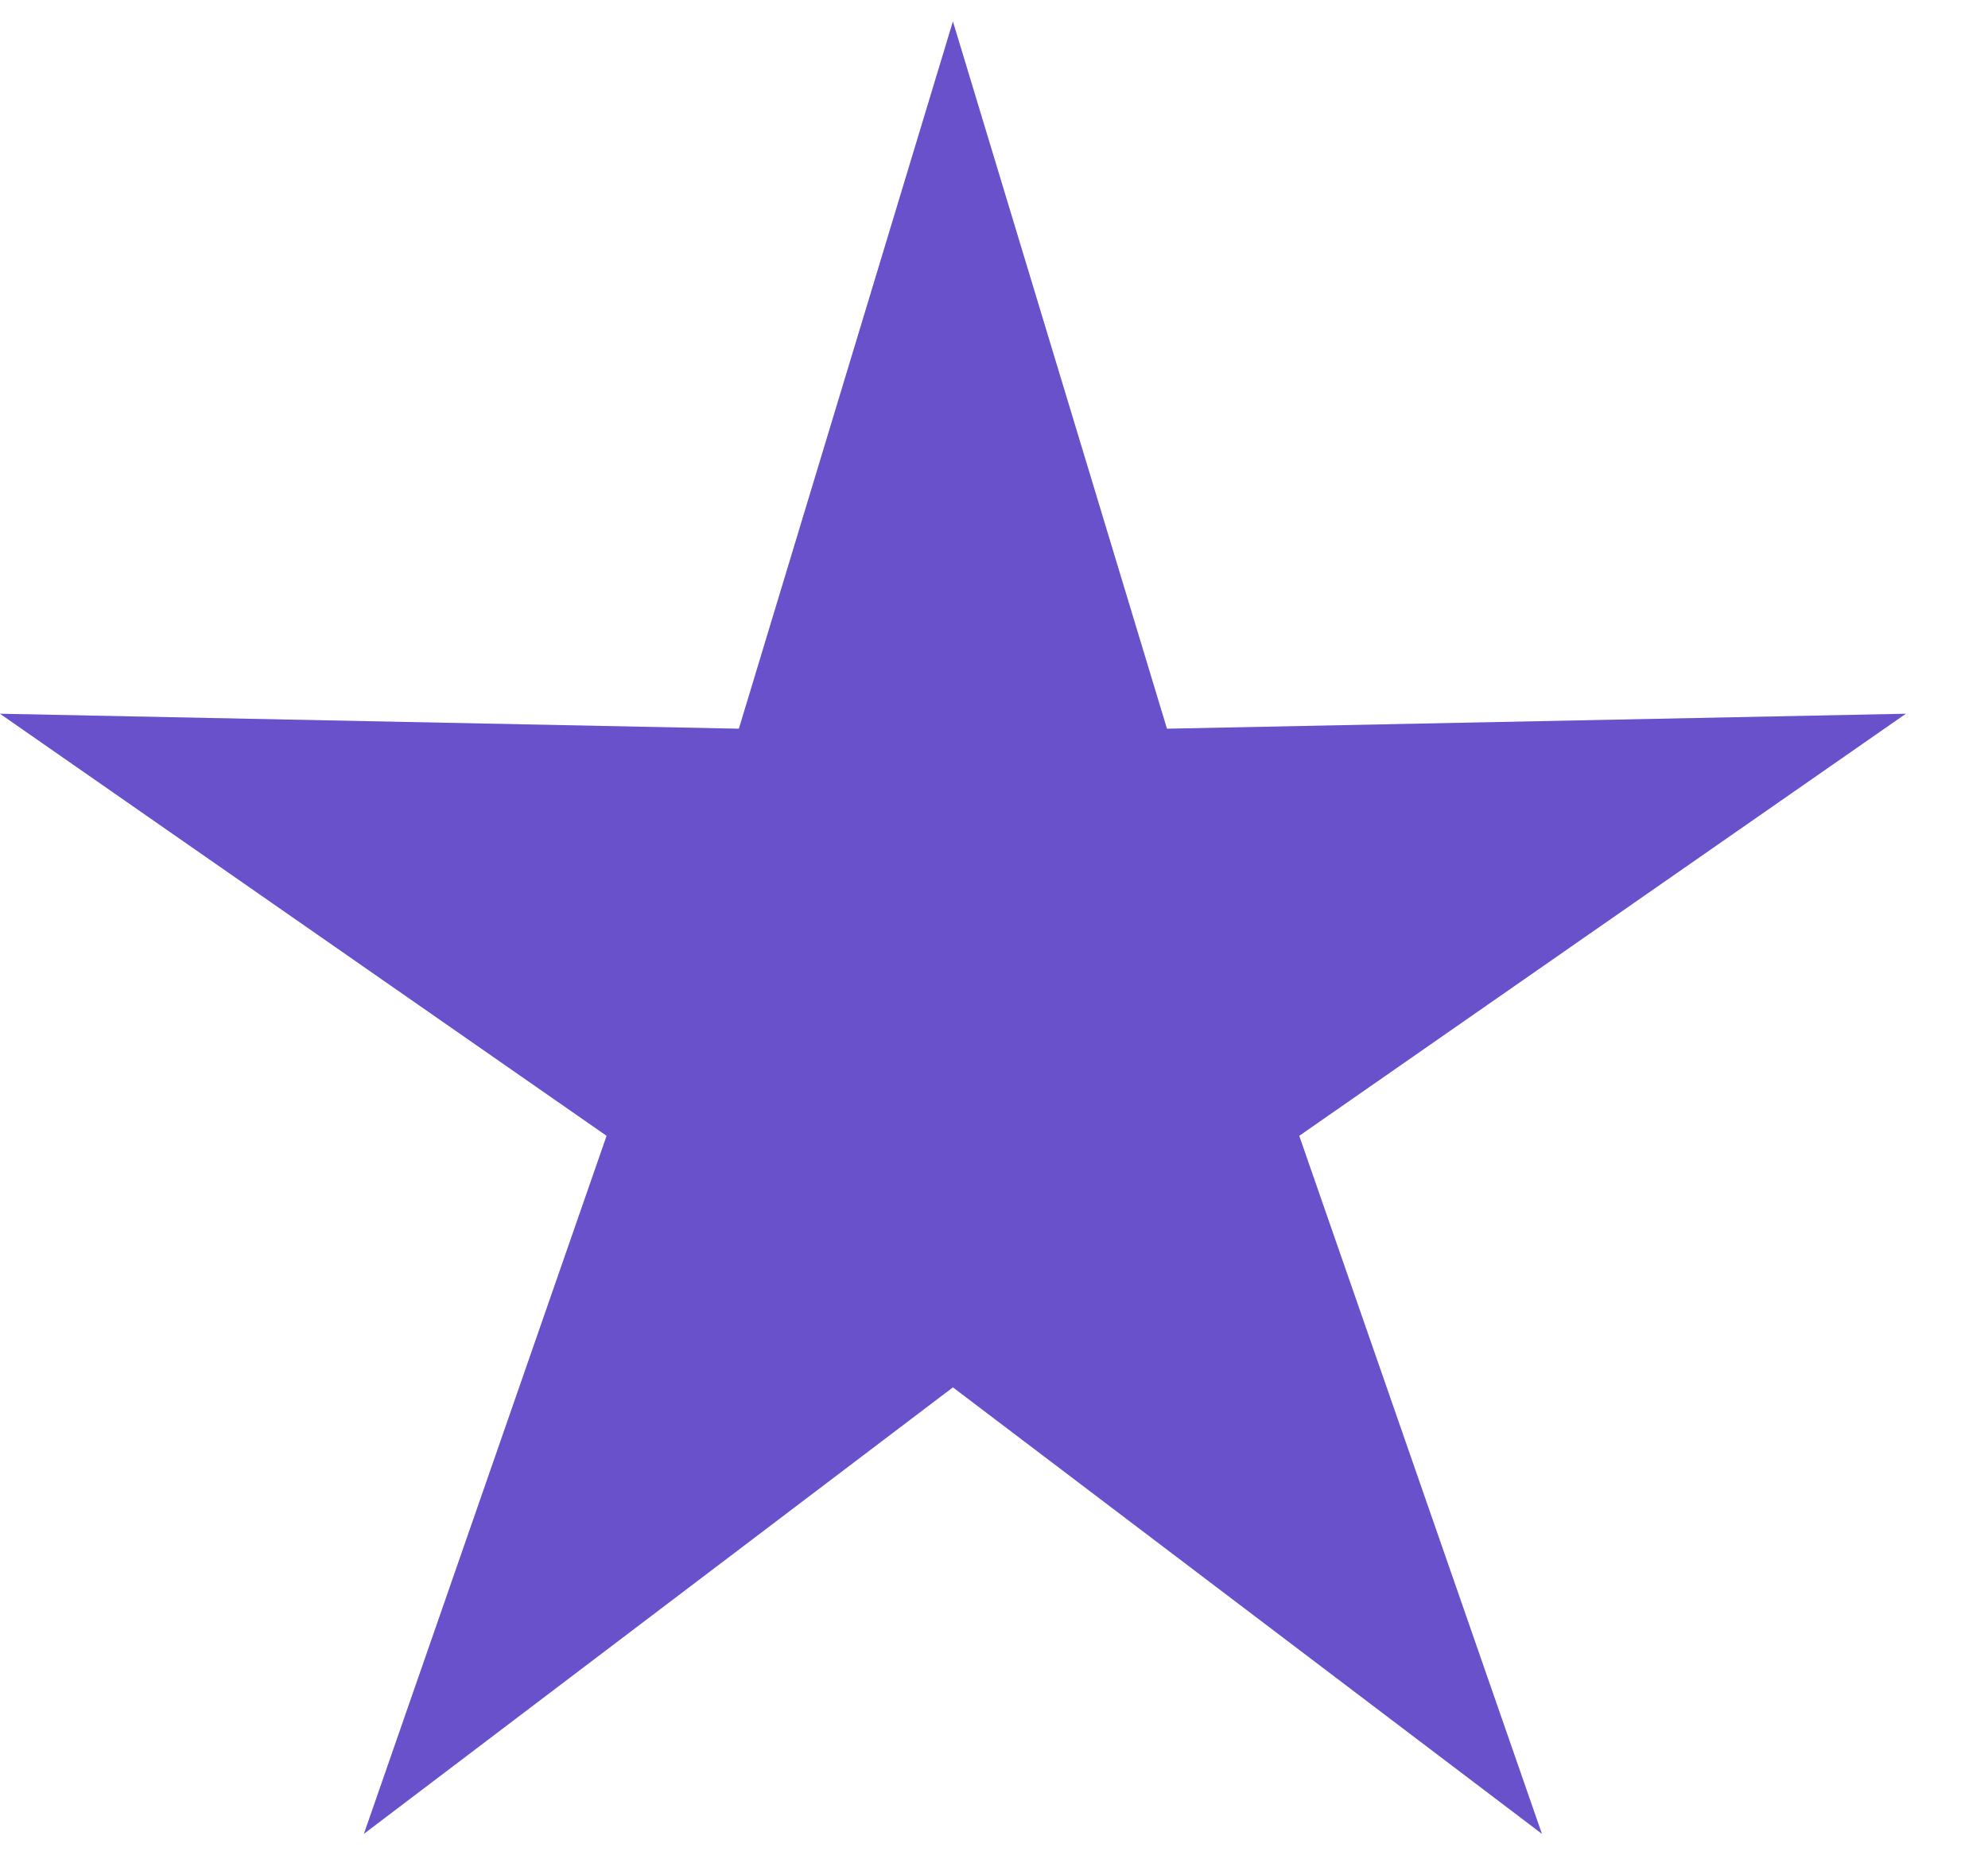
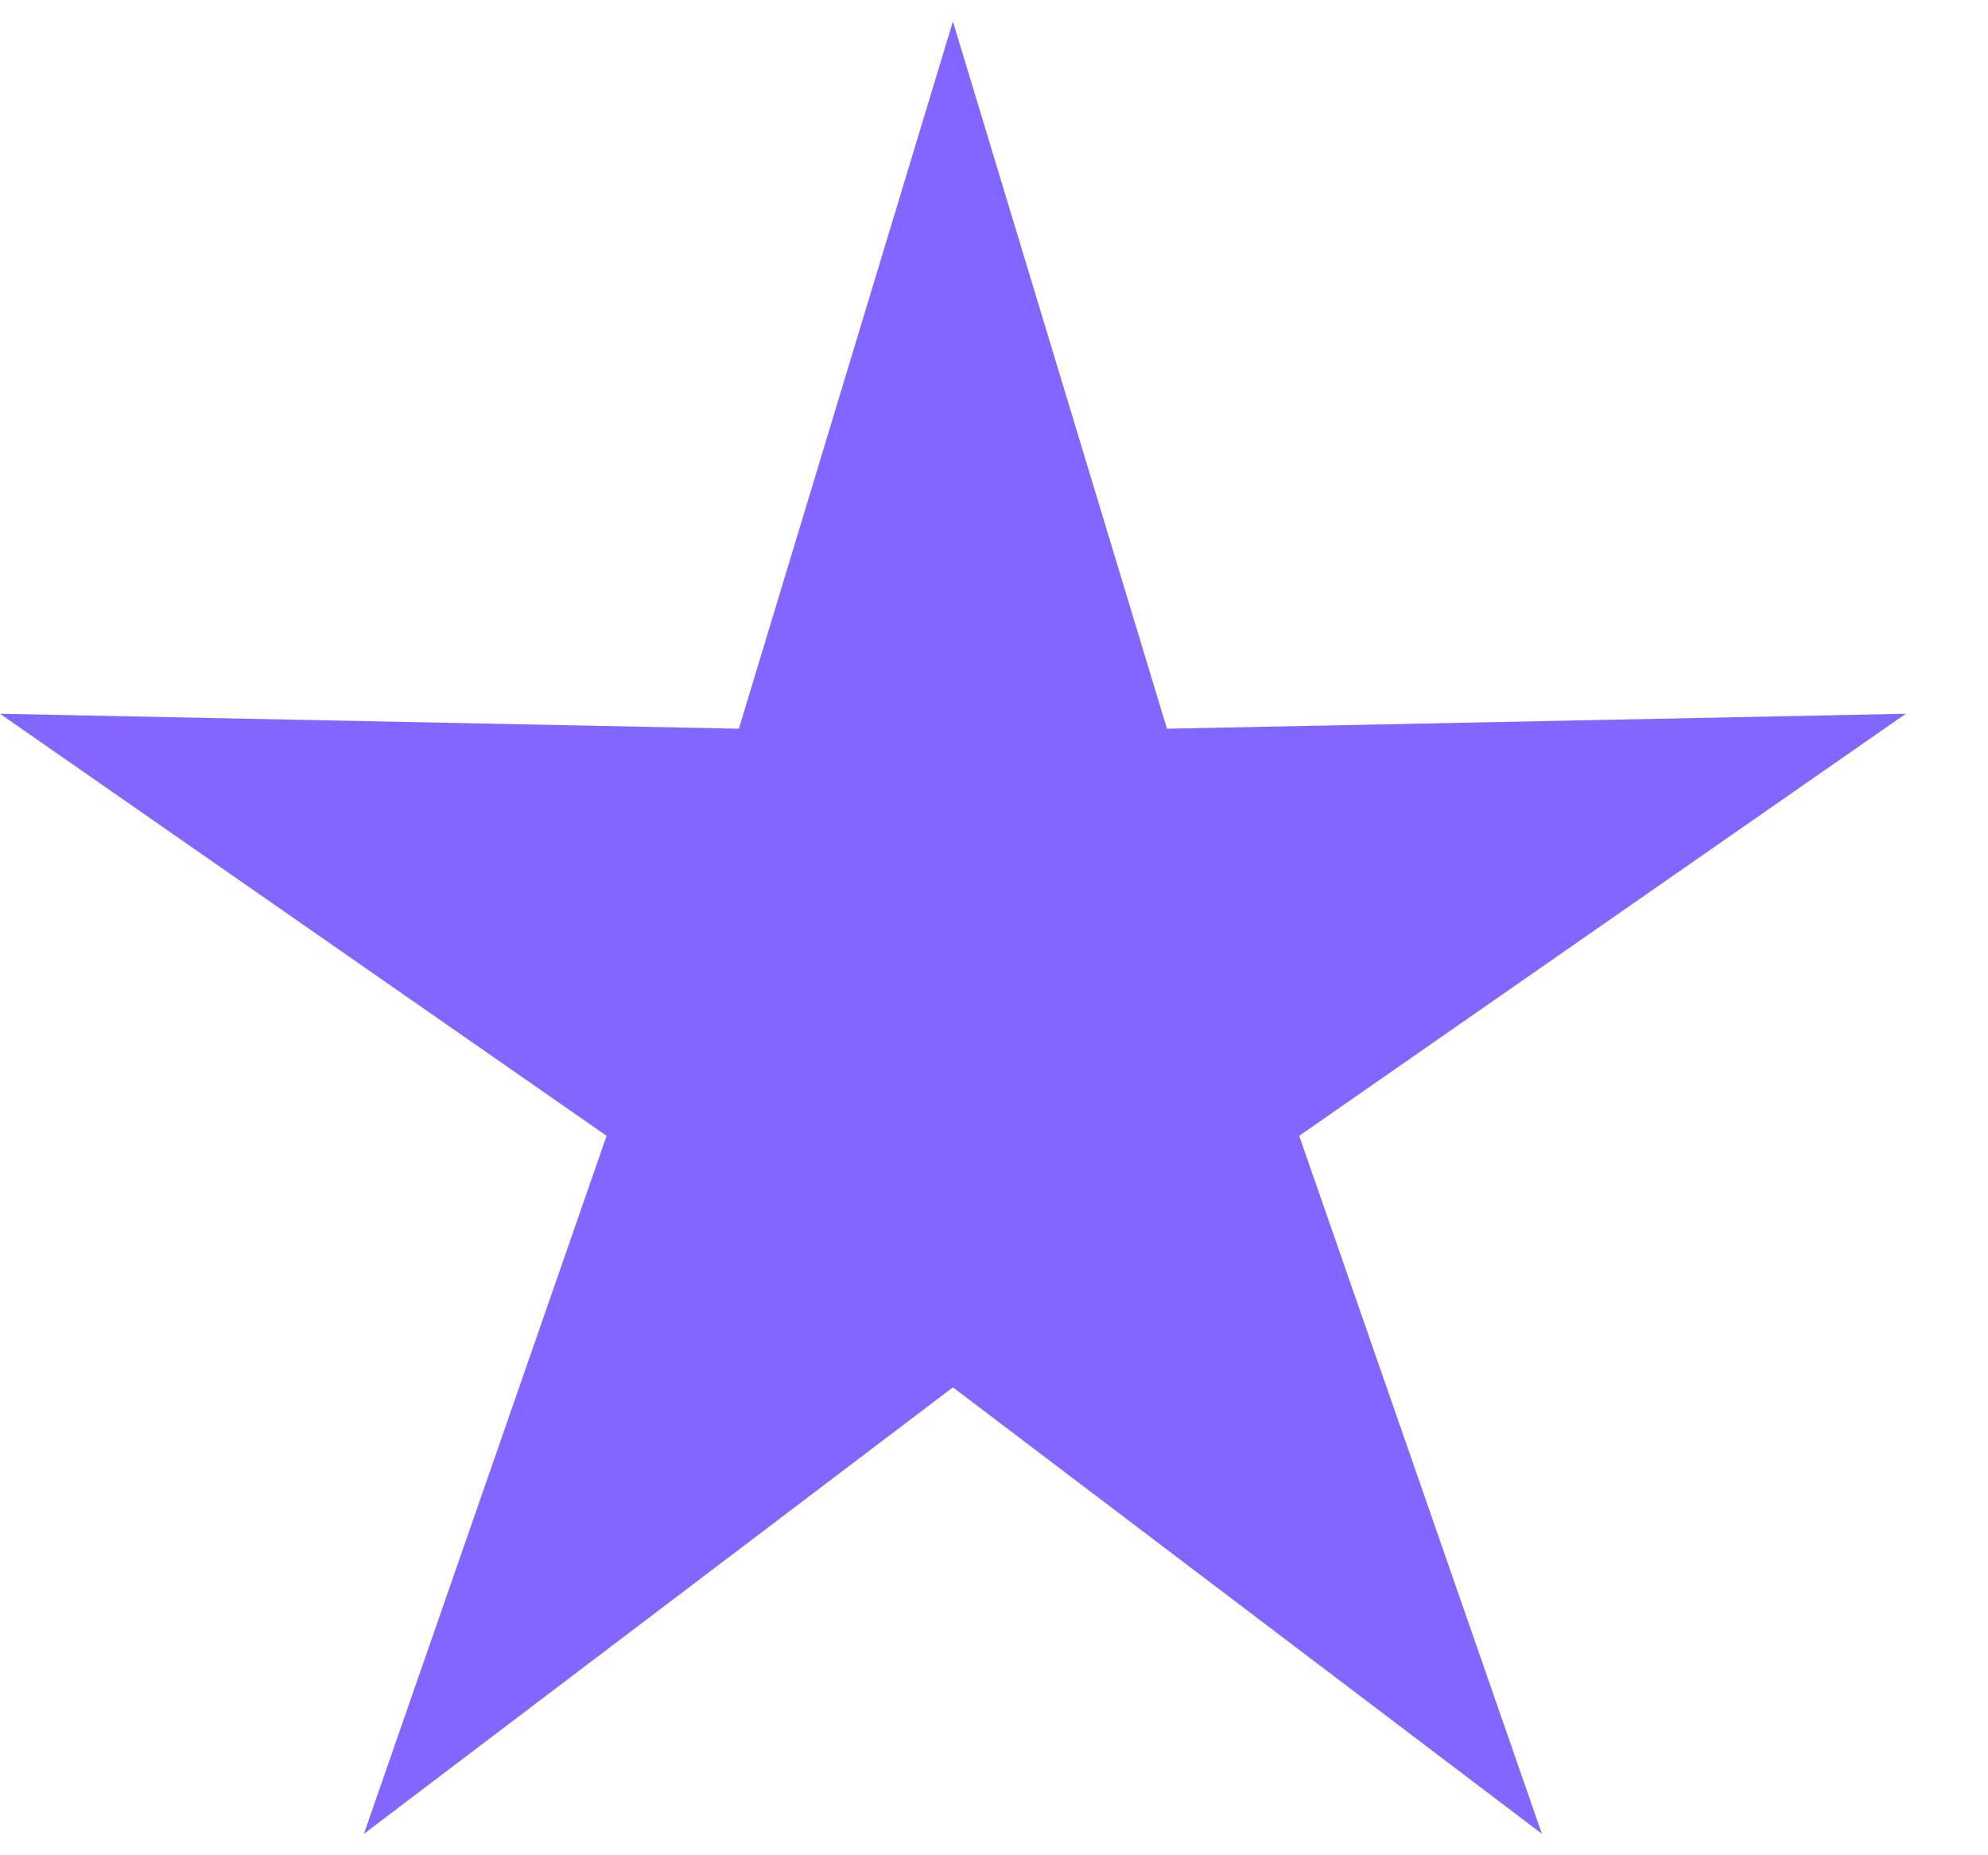
<svg xmlns="http://www.w3.org/2000/svg" width="15" height="14" viewBox="0 0 15 14" fill="none">
-   <path fill-rule="evenodd" clip-rule="evenodd" d="M7.19 10.469L2.746 13.838L4.577 8.571L0 5.386L5.575 5.499L7.19 0.162L8.805 5.499L14.38 5.386L9.803 8.571L11.634 13.838L7.19 10.469Z" fill="#8365FF" />
-   <path fill-rule="evenodd" clip-rule="evenodd" d="M7.19 10.469L2.746 13.838L4.577 8.571L0 5.386L5.575 5.499L7.19 0.162L8.805 5.499L14.38 5.386L9.803 8.571L11.634 13.838L7.19 10.469Z" fill="black" fill-opacity="0.2" />
+   <path fill-rule="evenodd" clip-rule="evenodd" d="M7.19 10.469L2.746 13.838L4.577 8.571L0 5.386L5.575 5.499L7.19 0.162L8.805 5.499L14.38 5.386L9.803 8.571L11.634 13.838Z" fill="#8365FF" />
</svg>